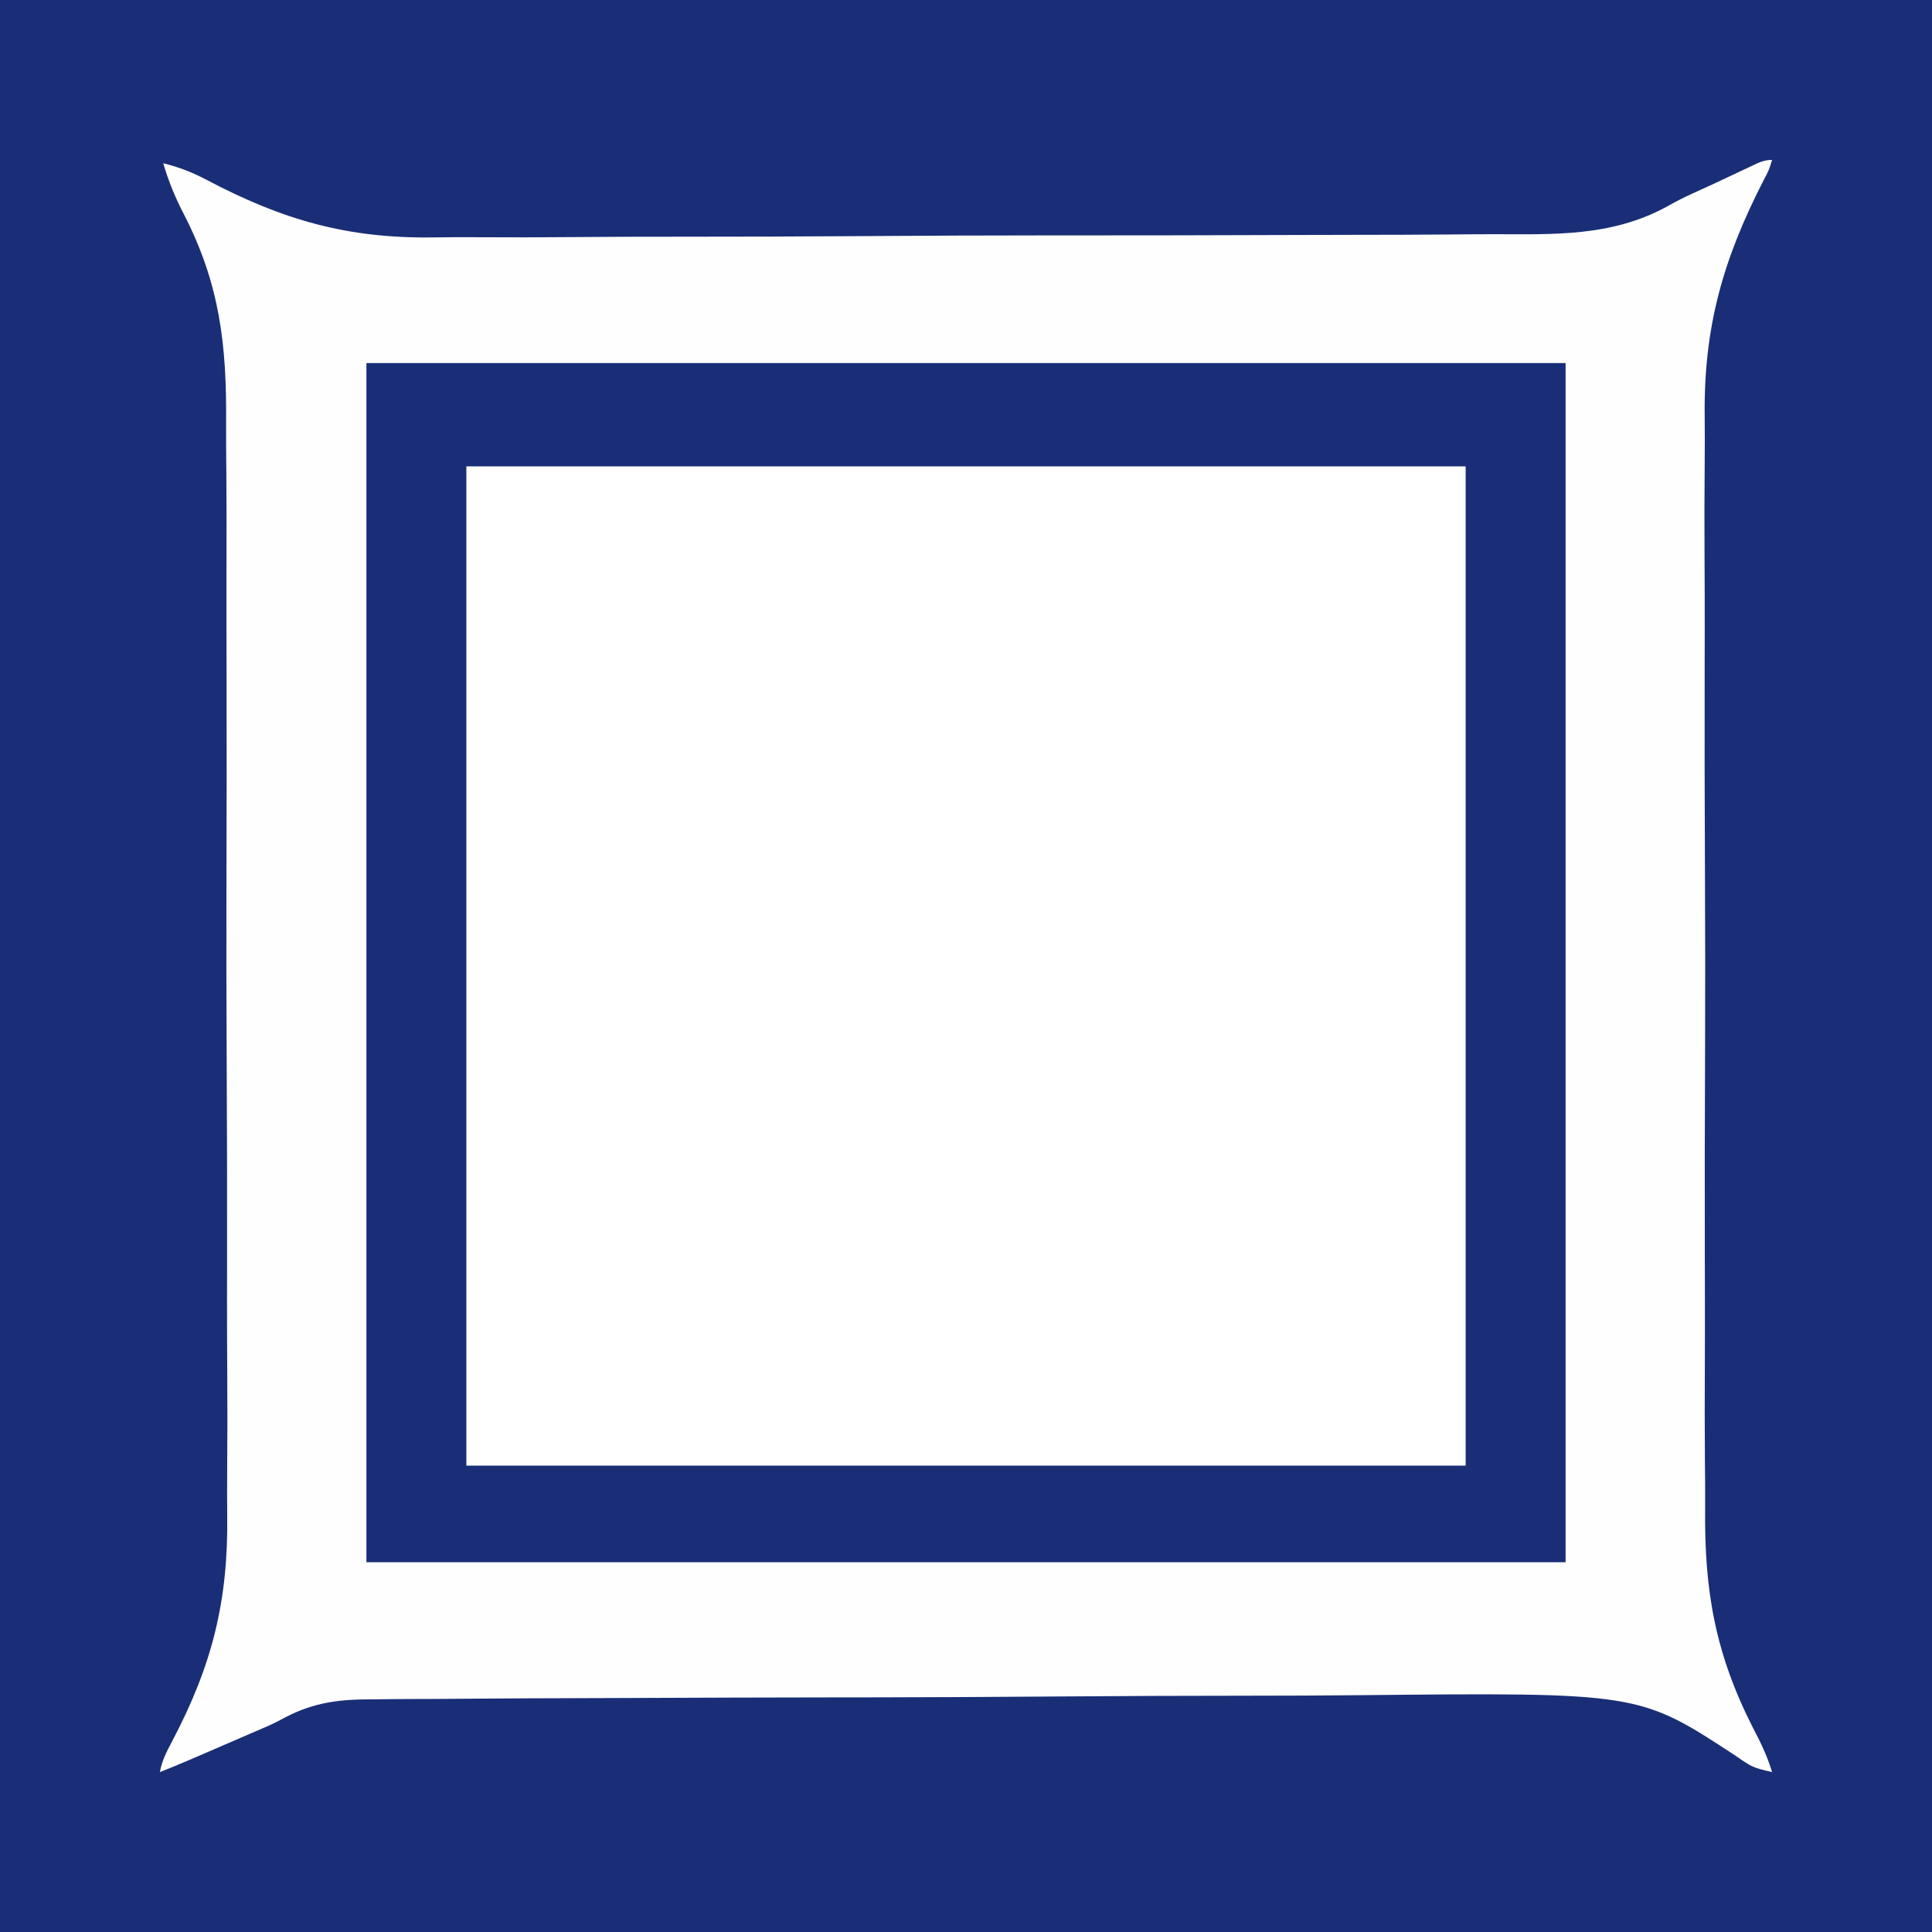
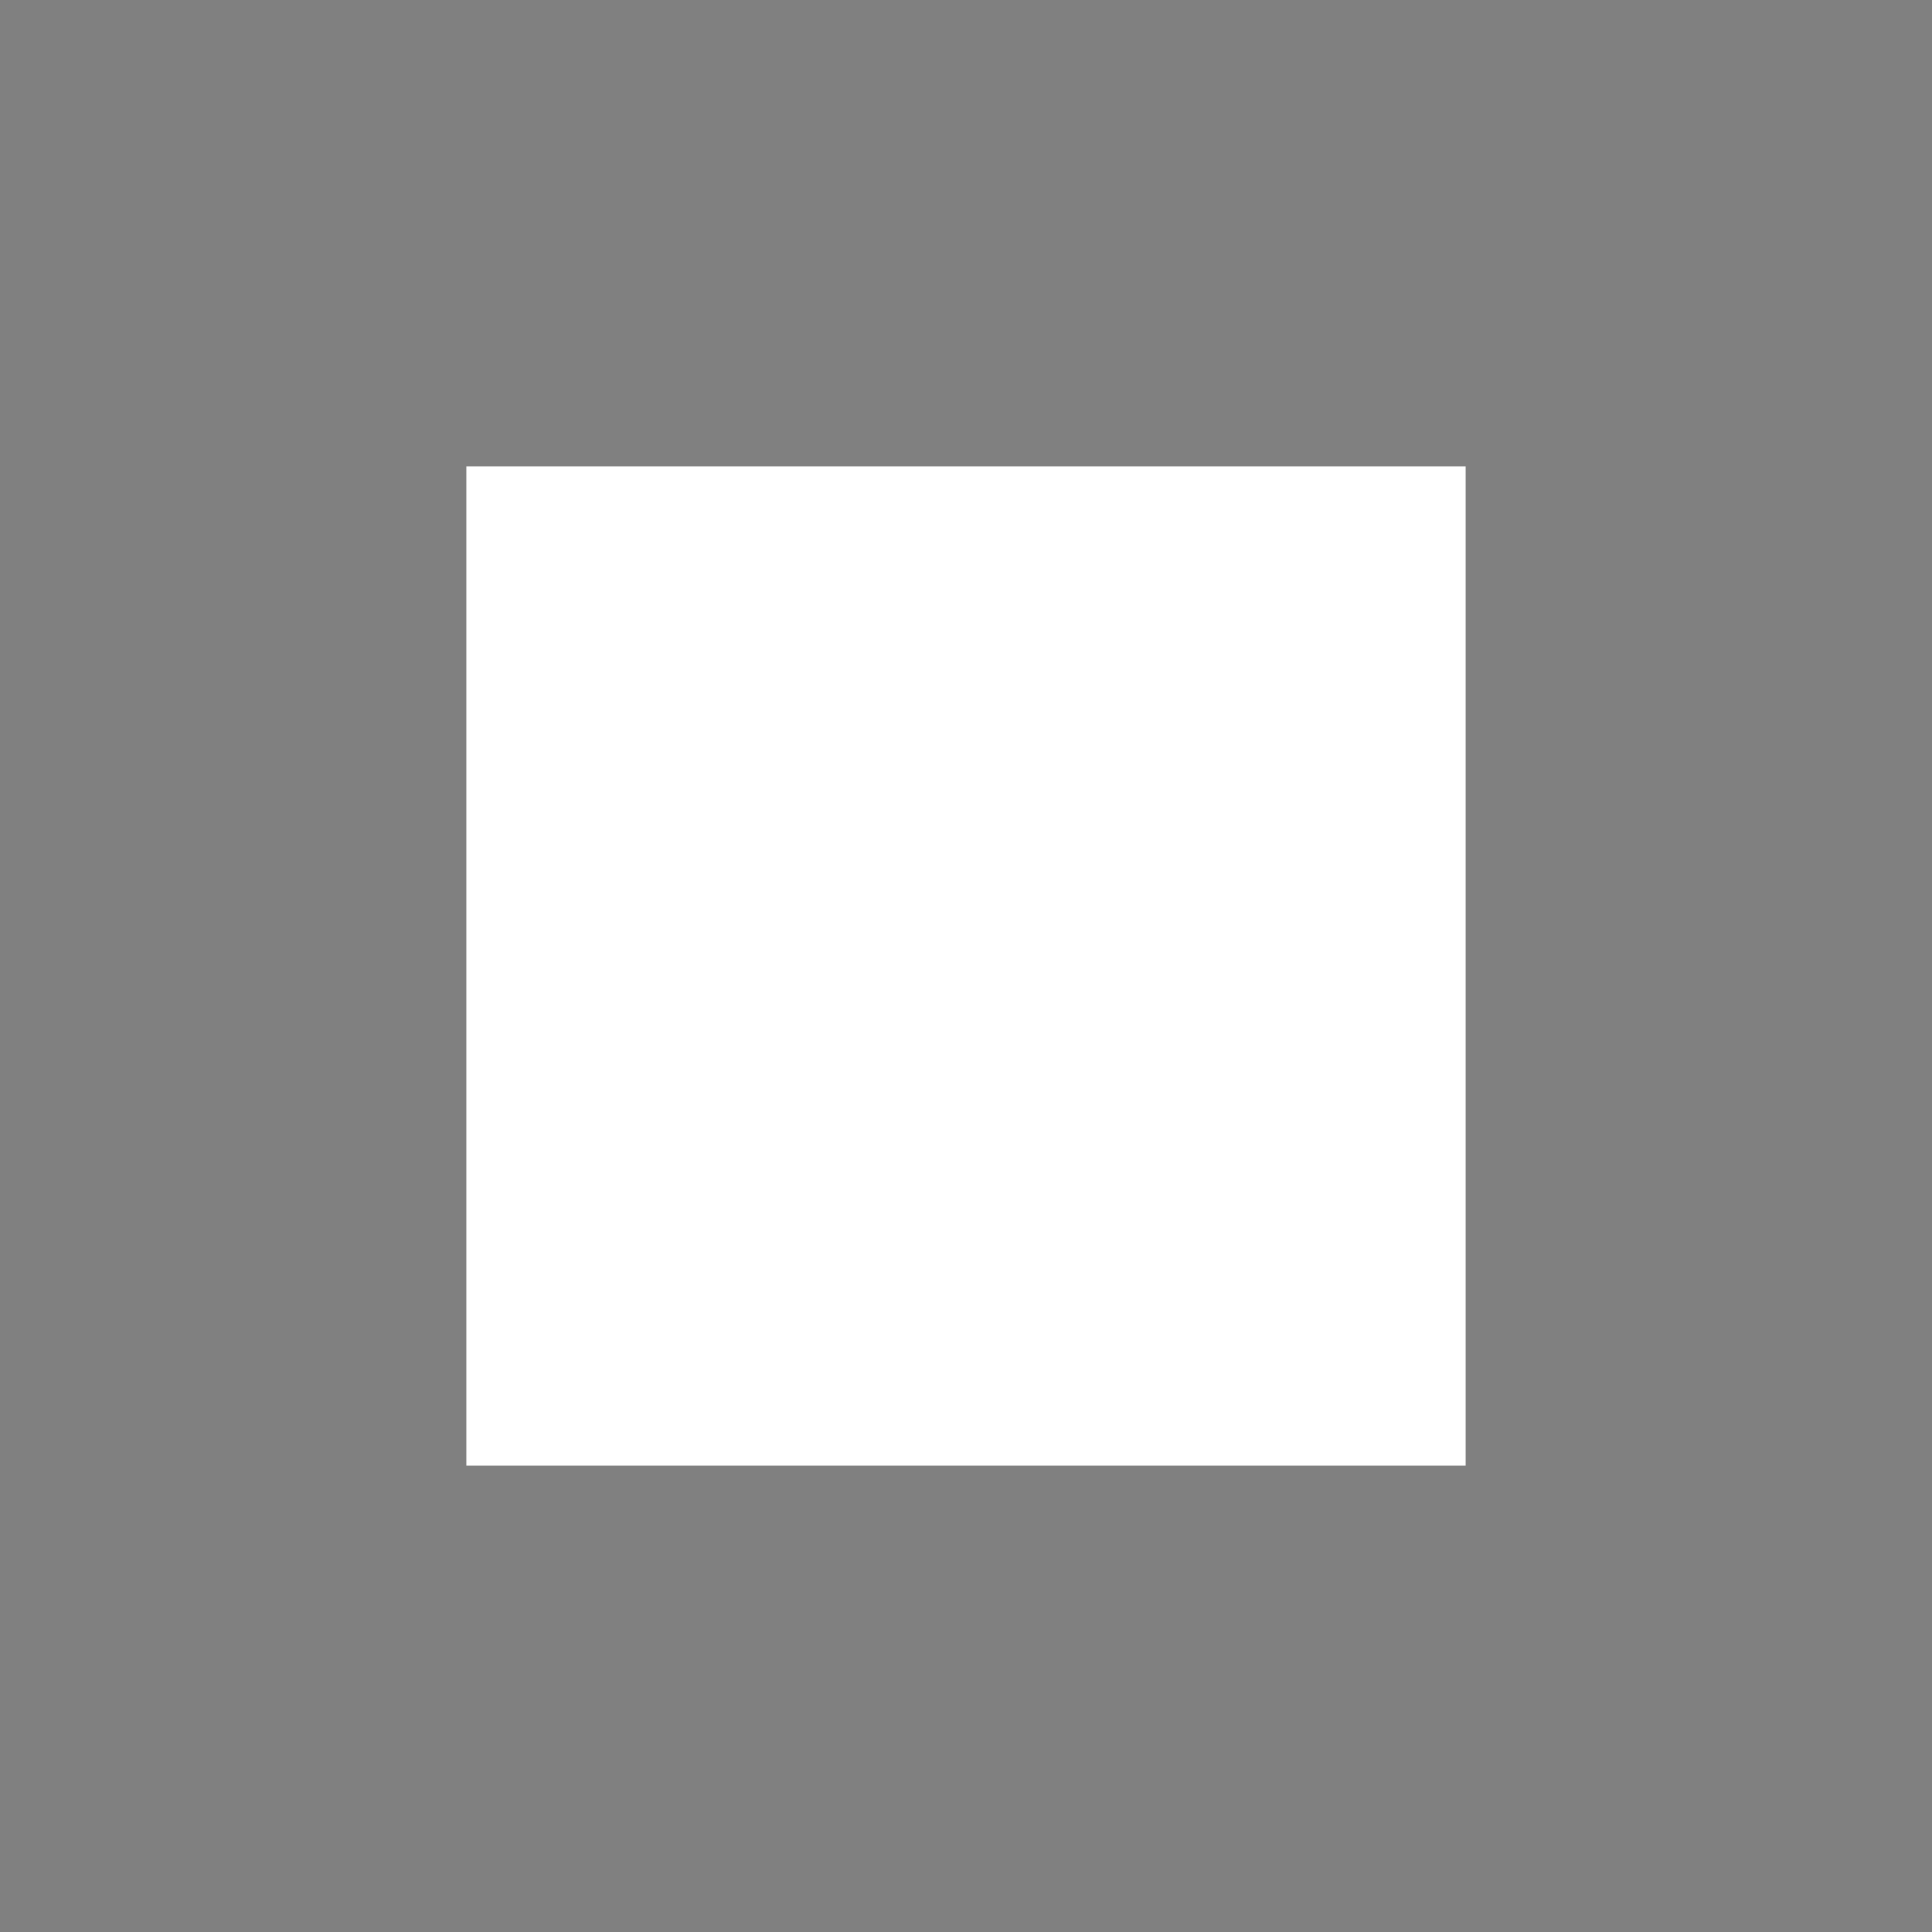
<svg xmlns="http://www.w3.org/2000/svg" version="1.1" width="580" height="580">
  <rect width="100%" height="100%" fill="#808080" stroke="none" />
-   <path d="M0 0 C191.4 0 382.8 0 580 0 C580 191.4 580 382.8 580 580 C388.6 580 197.2 580 0 580 C0 388.6 0 197.2 0 0 Z " fill="#FEFEFE" transform="translate(0,0)" />
-   <path d="M0 0 C191.4 0 382.8 0 580 0 C580 191.4 580 382.8 580 580 C388.6 580 197.2 580 0 580 C0 388.6 0 197.2 0 0 Z M524.855 50.309 C523.784 50.809 522.712 51.31 521.607 51.826 C520.479 52.358 519.35 52.89 518.188 53.438 C514.858 55.005 511.529 56.558 508.167 58.055 C505.346 59.332 502.66 60.738 499.968 62.265 C483.525 71.04 466.542 70.354 448.431 70.308 C443.778 70.307 439.125 70.356 434.472 70.399 C425.38 70.473 416.288 70.498 407.195 70.503 C399.787 70.508 392.379 70.526 384.971 70.555 C363.882 70.634 342.793 70.676 321.704 70.669 C320.004 70.668 320.004 70.668 318.269 70.668 C317.134 70.667 315.999 70.667 314.829 70.667 C296.482 70.663 278.137 70.749 259.791 70.876 C240.869 71.006 221.948 71.067 203.025 71.06 C192.435 71.057 181.847 71.08 171.258 71.178 C162.232 71.261 153.209 71.279 144.183 71.219 C139.597 71.19 135.015 71.187 130.43 71.267 C104.462 71.692 84.89 66.076 61.878 53.915 C57.639 51.693 53.649 50.158 49 49 C50.609 54.505 52.639 59.391 55.29 64.481 C66.02 85.443 68.076 103.66 67.874 126.974 C67.848 131.783 67.904 136.591 67.948 141.4 C68.021 150.775 68.02 160.148 67.989 169.523 C67.966 177.159 67.969 184.794 67.99 192.429 C67.993 193.524 67.996 194.619 67.999 195.747 C68.006 197.972 68.012 200.198 68.018 202.424 C68.073 223.204 68.041 243.984 67.98 264.765 C67.929 282.508 67.961 300.25 68.052 317.993 C68.157 338.7 68.205 359.406 68.169 380.113 C68.165 382.331 68.162 384.55 68.158 386.768 C68.156 387.859 68.155 388.95 68.153 390.074 C68.145 397.677 68.177 405.279 68.225 412.882 C68.284 422.182 68.281 431.479 68.203 440.779 C68.165 445.505 68.151 450.226 68.215 454.951 C68.536 480.607 63.678 500.007 51.65 522.787 C50.052 525.814 48.585 528.604 48 532 C53.885 529.679 59.676 527.139 65.48 524.625 C67.465 523.765 69.451 522.908 71.438 522.051 C72.74 521.487 74.042 520.923 75.344 520.359 C77.156 519.576 78.968 518.792 80.784 518.018 C82.448 517.253 84.078 516.413 85.687 515.537 C94.508 510.946 102.251 510.119 111.979 510.157 C113.558 510.142 115.136 510.124 116.714 510.103 C121.018 510.055 125.322 510.044 129.626 510.04 C134.282 510.029 138.939 509.983 143.595 509.943 C153.768 509.862 163.941 509.825 174.114 509.799 C180.487 509.782 186.859 509.757 193.231 509.73 C210.927 509.657 228.623 509.595 246.319 509.575 C247.45 509.573 248.581 509.572 249.747 509.571 C250.881 509.569 252.014 509.568 253.182 509.567 C255.479 509.564 257.776 509.561 260.073 509.559 C261.212 509.557 262.351 509.556 263.525 509.555 C281.917 509.531 300.308 509.427 318.699 509.286 C337.651 509.143 356.603 509.069 375.555 509.062 C386.168 509.057 396.779 509.023 407.392 508.913 C492.028 508.073 492.028 508.073 520.955 527.038 C526.103 530.599 526.103 530.599 532 532 C530.597 527.36 528.638 523.218 526.378 518.952 C514.912 496.501 511.618 477.589 511.894 452.576 C511.929 447.772 511.87 442.969 511.824 438.165 C511.75 428.807 511.76 419.452 511.804 410.094 C511.837 402.473 511.839 394.852 511.82 387.23 C511.817 386.136 511.815 385.042 511.812 383.915 C511.806 381.691 511.8 379.467 511.794 377.243 C511.744 356.493 511.791 335.745 511.873 314.996 C511.94 297.284 511.921 279.574 511.839 261.863 C511.742 241.181 511.703 220.501 511.75 199.819 C511.755 197.603 511.759 195.387 511.764 193.171 C511.768 191.537 511.768 191.537 511.771 189.87 C511.784 182.28 511.757 174.691 511.714 167.101 C511.662 157.819 511.673 148.539 511.758 139.256 C511.8 134.541 511.818 129.83 511.758 125.115 C511.446 98.352 517.159 78.124 529.361 54.277 C531.043 51.108 531.043 51.108 532 48 C529.205 48 527.385 49.116 524.855 50.309 Z " fill="#192E77" transform="translate(0,0)" />
  <path d="M0 0 C99 0 198 0 300 0 C300 99 300 198 300 300 C201 300 102 300 0 300 C0 201 0 102 0 0 Z " fill="#FFFFFF" transform="translate(140,140)" />
-   <path d="M0 0 C118.8 0 237.6 0 360 0 C360 118.8 360 237.6 360 360 C241.2 360 122.4 360 0 360 C0 241.2 0 122.4 0 0 Z M30 31 C30 130 30 229 30 331 C129 331 228 331 330 331 C330 232 330 133 330 31 C231 31 132 31 30 31 Z " fill="#192E77" transform="translate(110,109)" />
</svg>